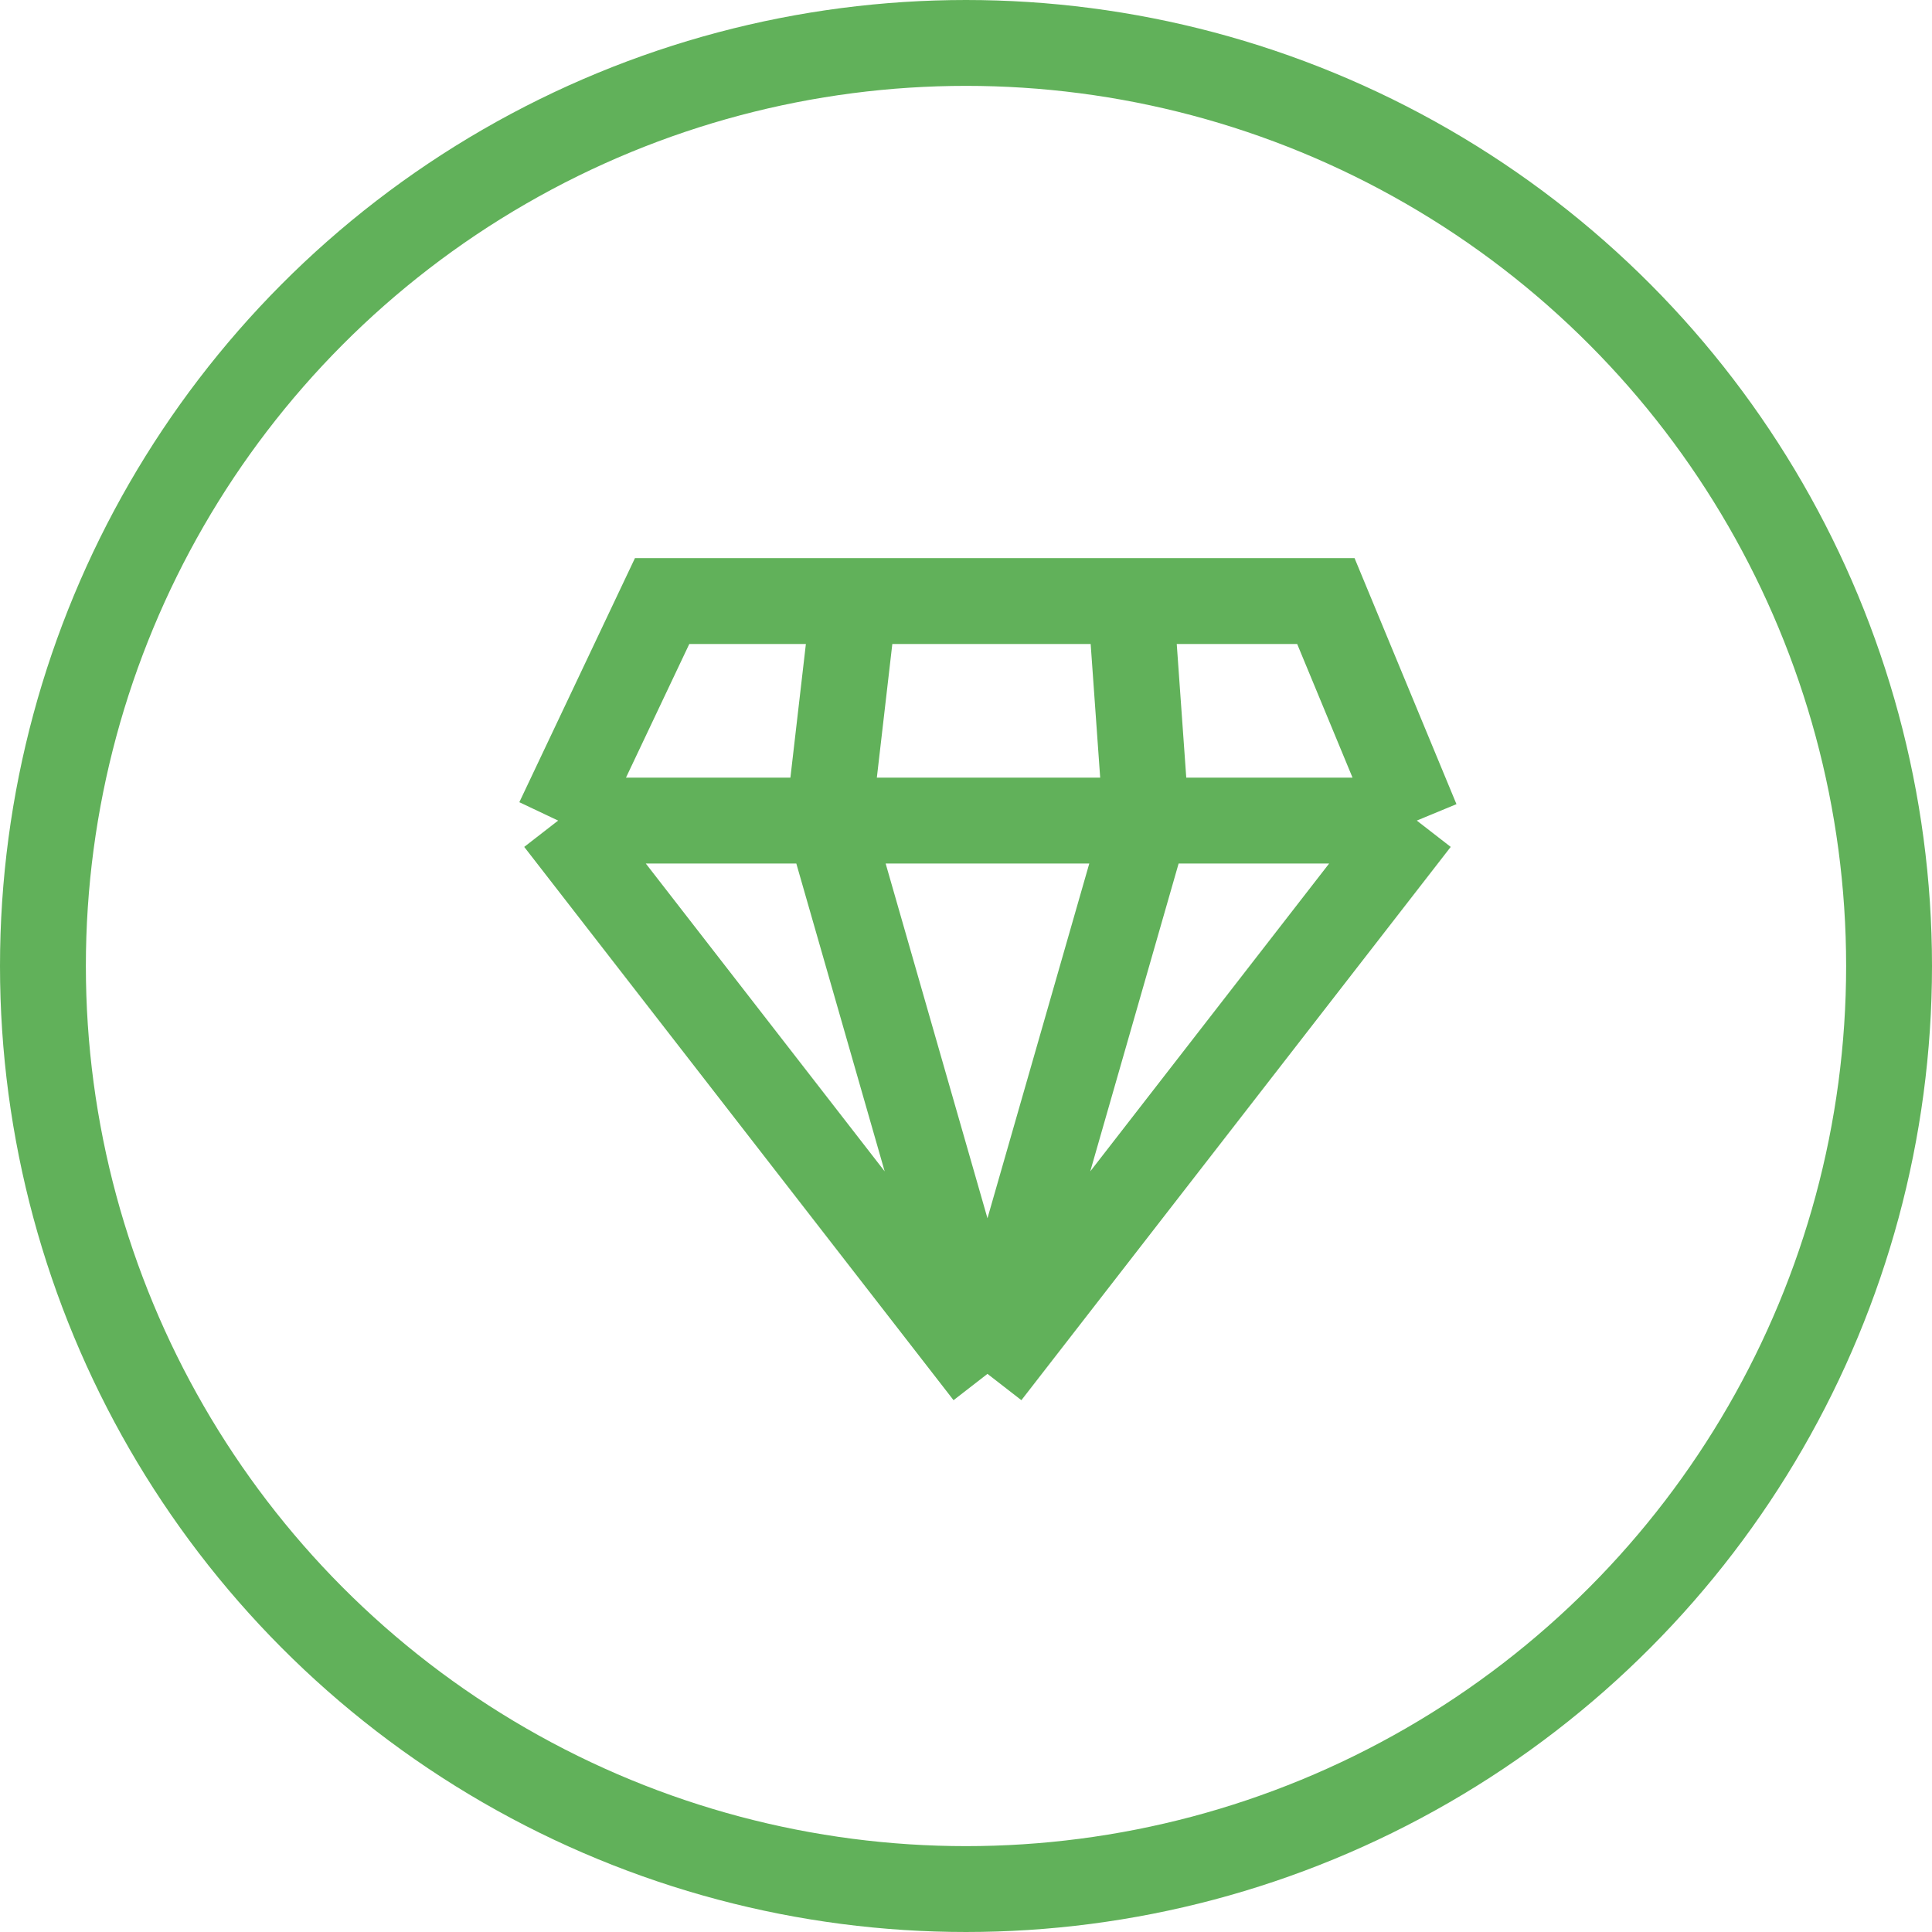
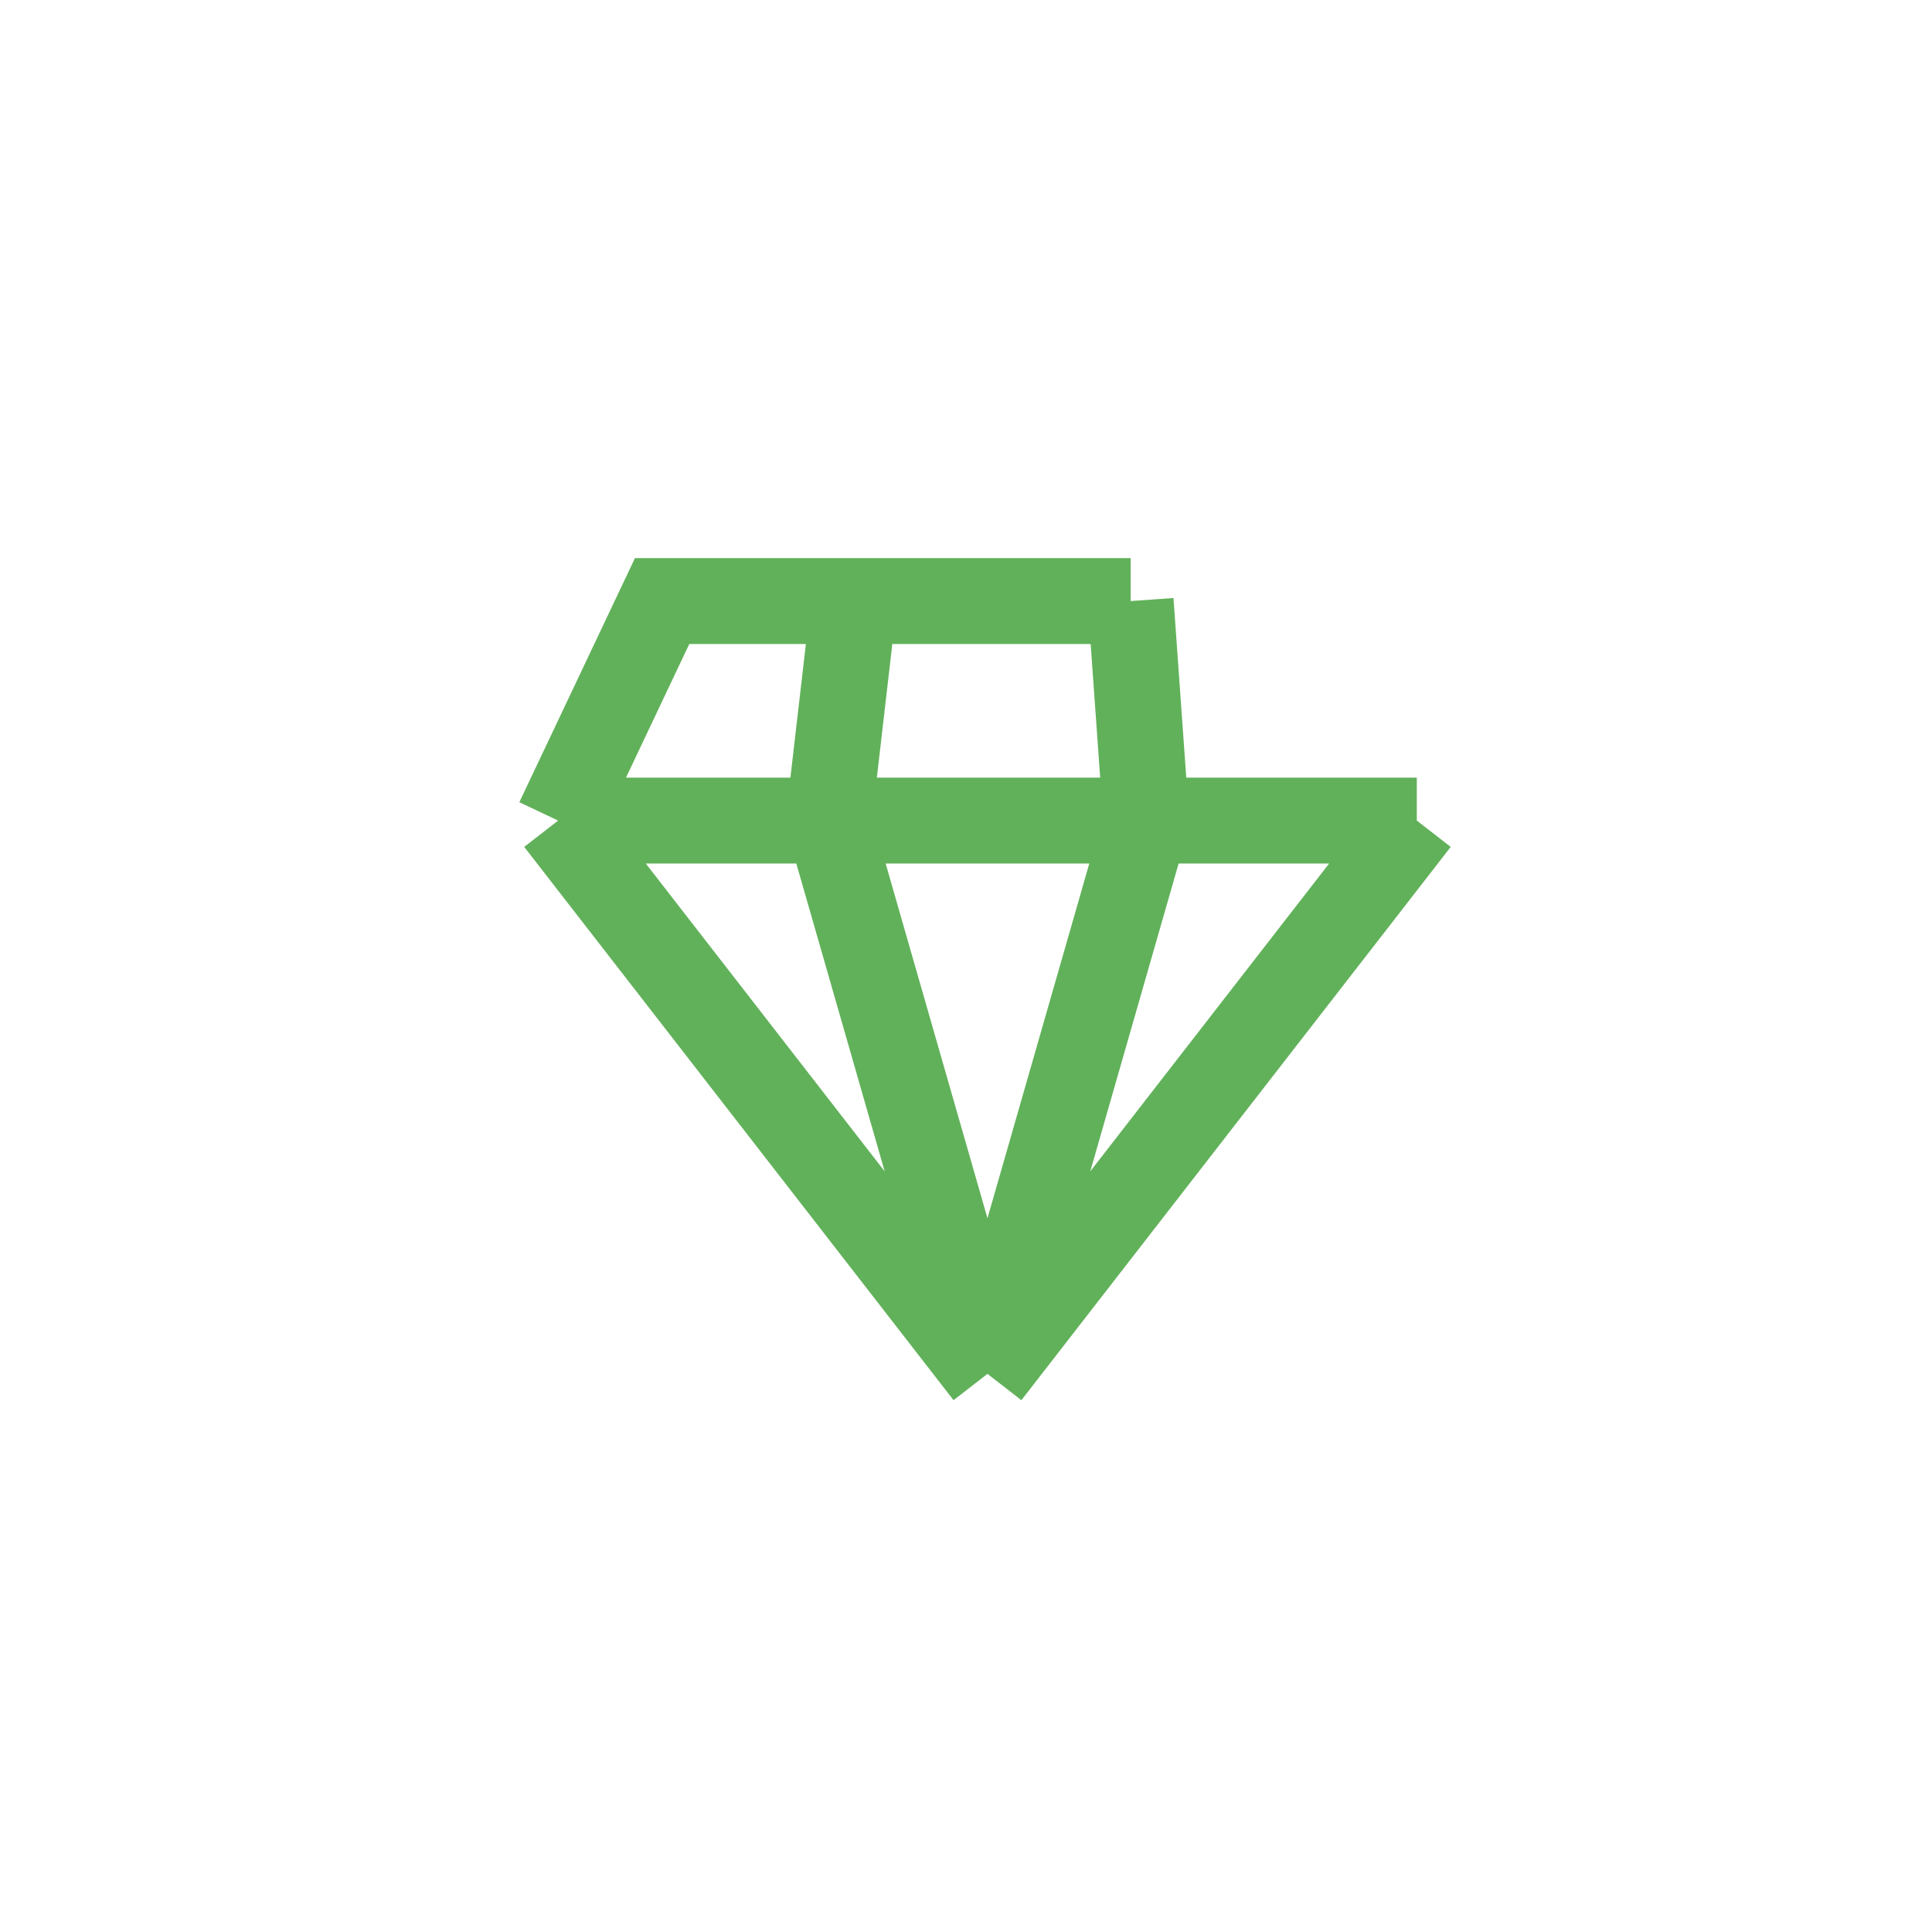
<svg xmlns="http://www.w3.org/2000/svg" width="45" height="45" viewBox="0 0 45 45" fill="none">
-   <path d="M33 19.113L23 32M33 19.113H26.699M33 19.113L30.882 14H26.335M13 19.113L23 32M13 19.113H19.301M13 19.113L15.422 14H19.893M23 32L26.699 19.113M23 32L19.301 19.113M26.699 19.113H23H19.301M26.699 19.113L26.335 14M19.301 19.113L19.893 14M19.893 14H23H26.335" stroke="#61B15A" stroke-width="2" />
-   <circle cx="22.5" cy="22.5" r="21.5" stroke="#61B15A" stroke-width="2" />
+   <path d="M33 19.113L23 32M33 19.113H26.699M33 19.113H26.335M13 19.113L23 32M13 19.113H19.301M13 19.113L15.422 14H19.893M23 32L26.699 19.113M23 32L19.301 19.113M26.699 19.113H23H19.301M26.699 19.113L26.335 14M19.301 19.113L19.893 14M19.893 14H23H26.335" stroke="#61B15A" stroke-width="2" />
</svg>